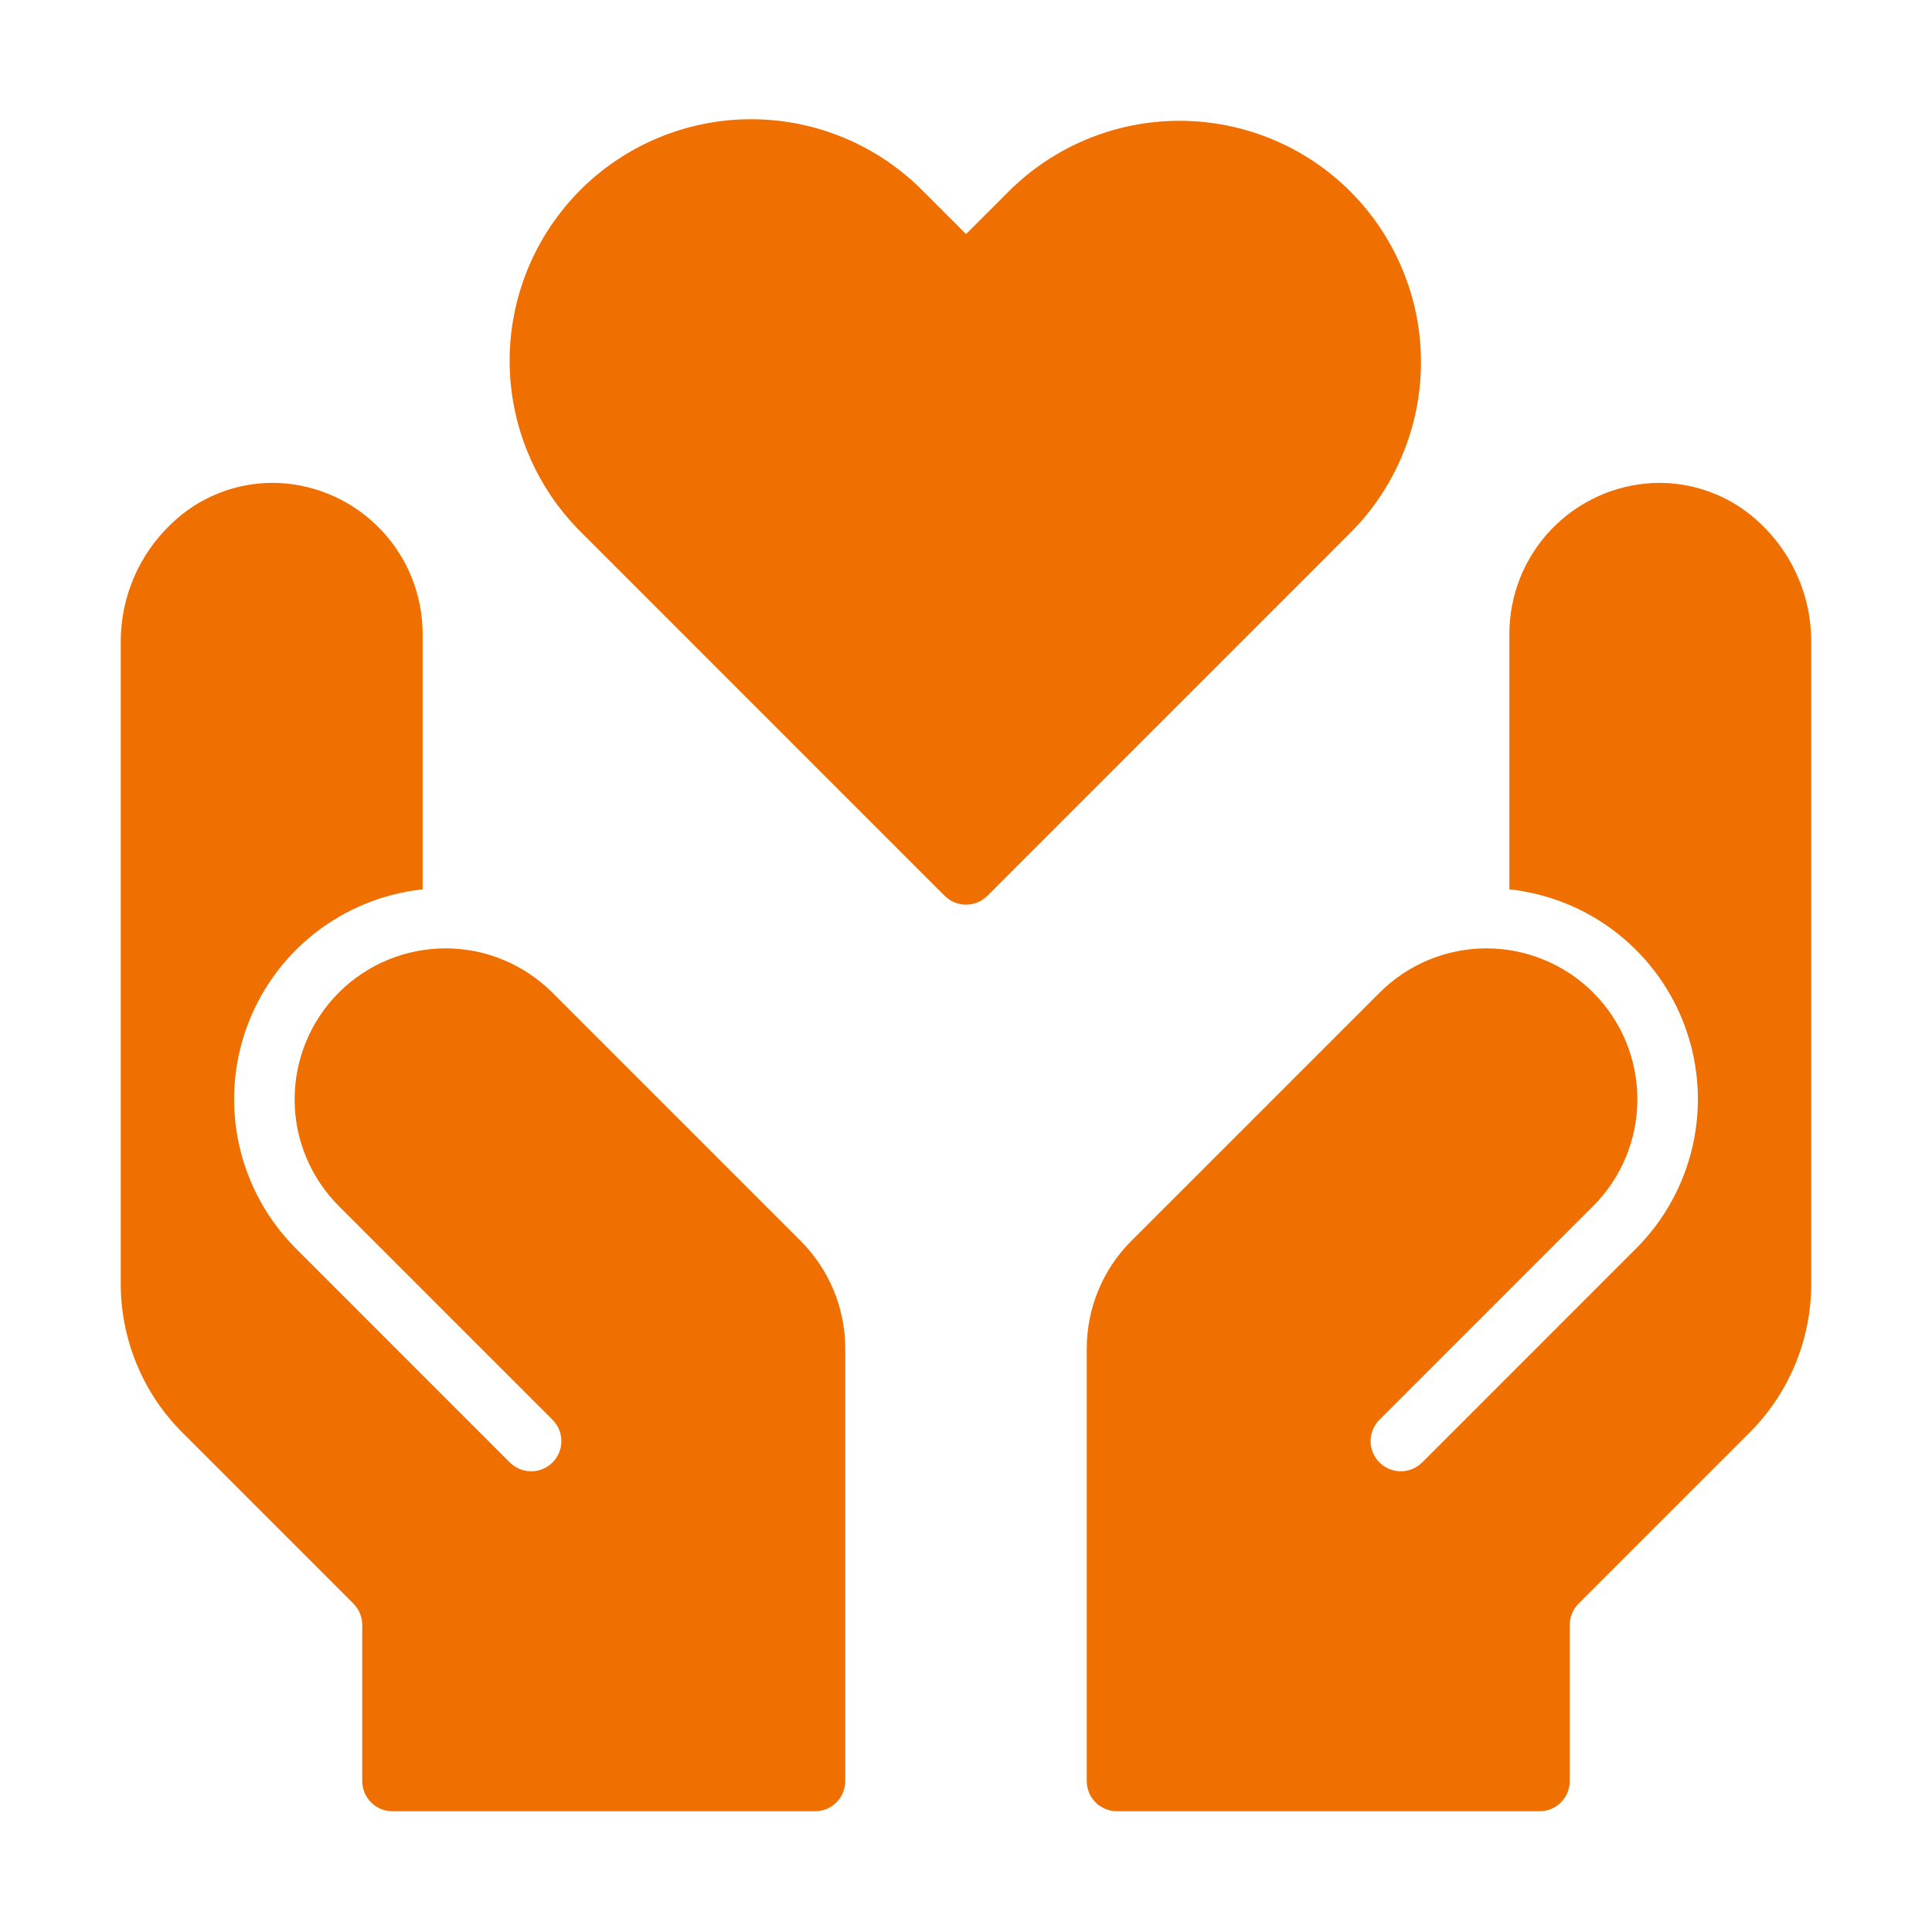
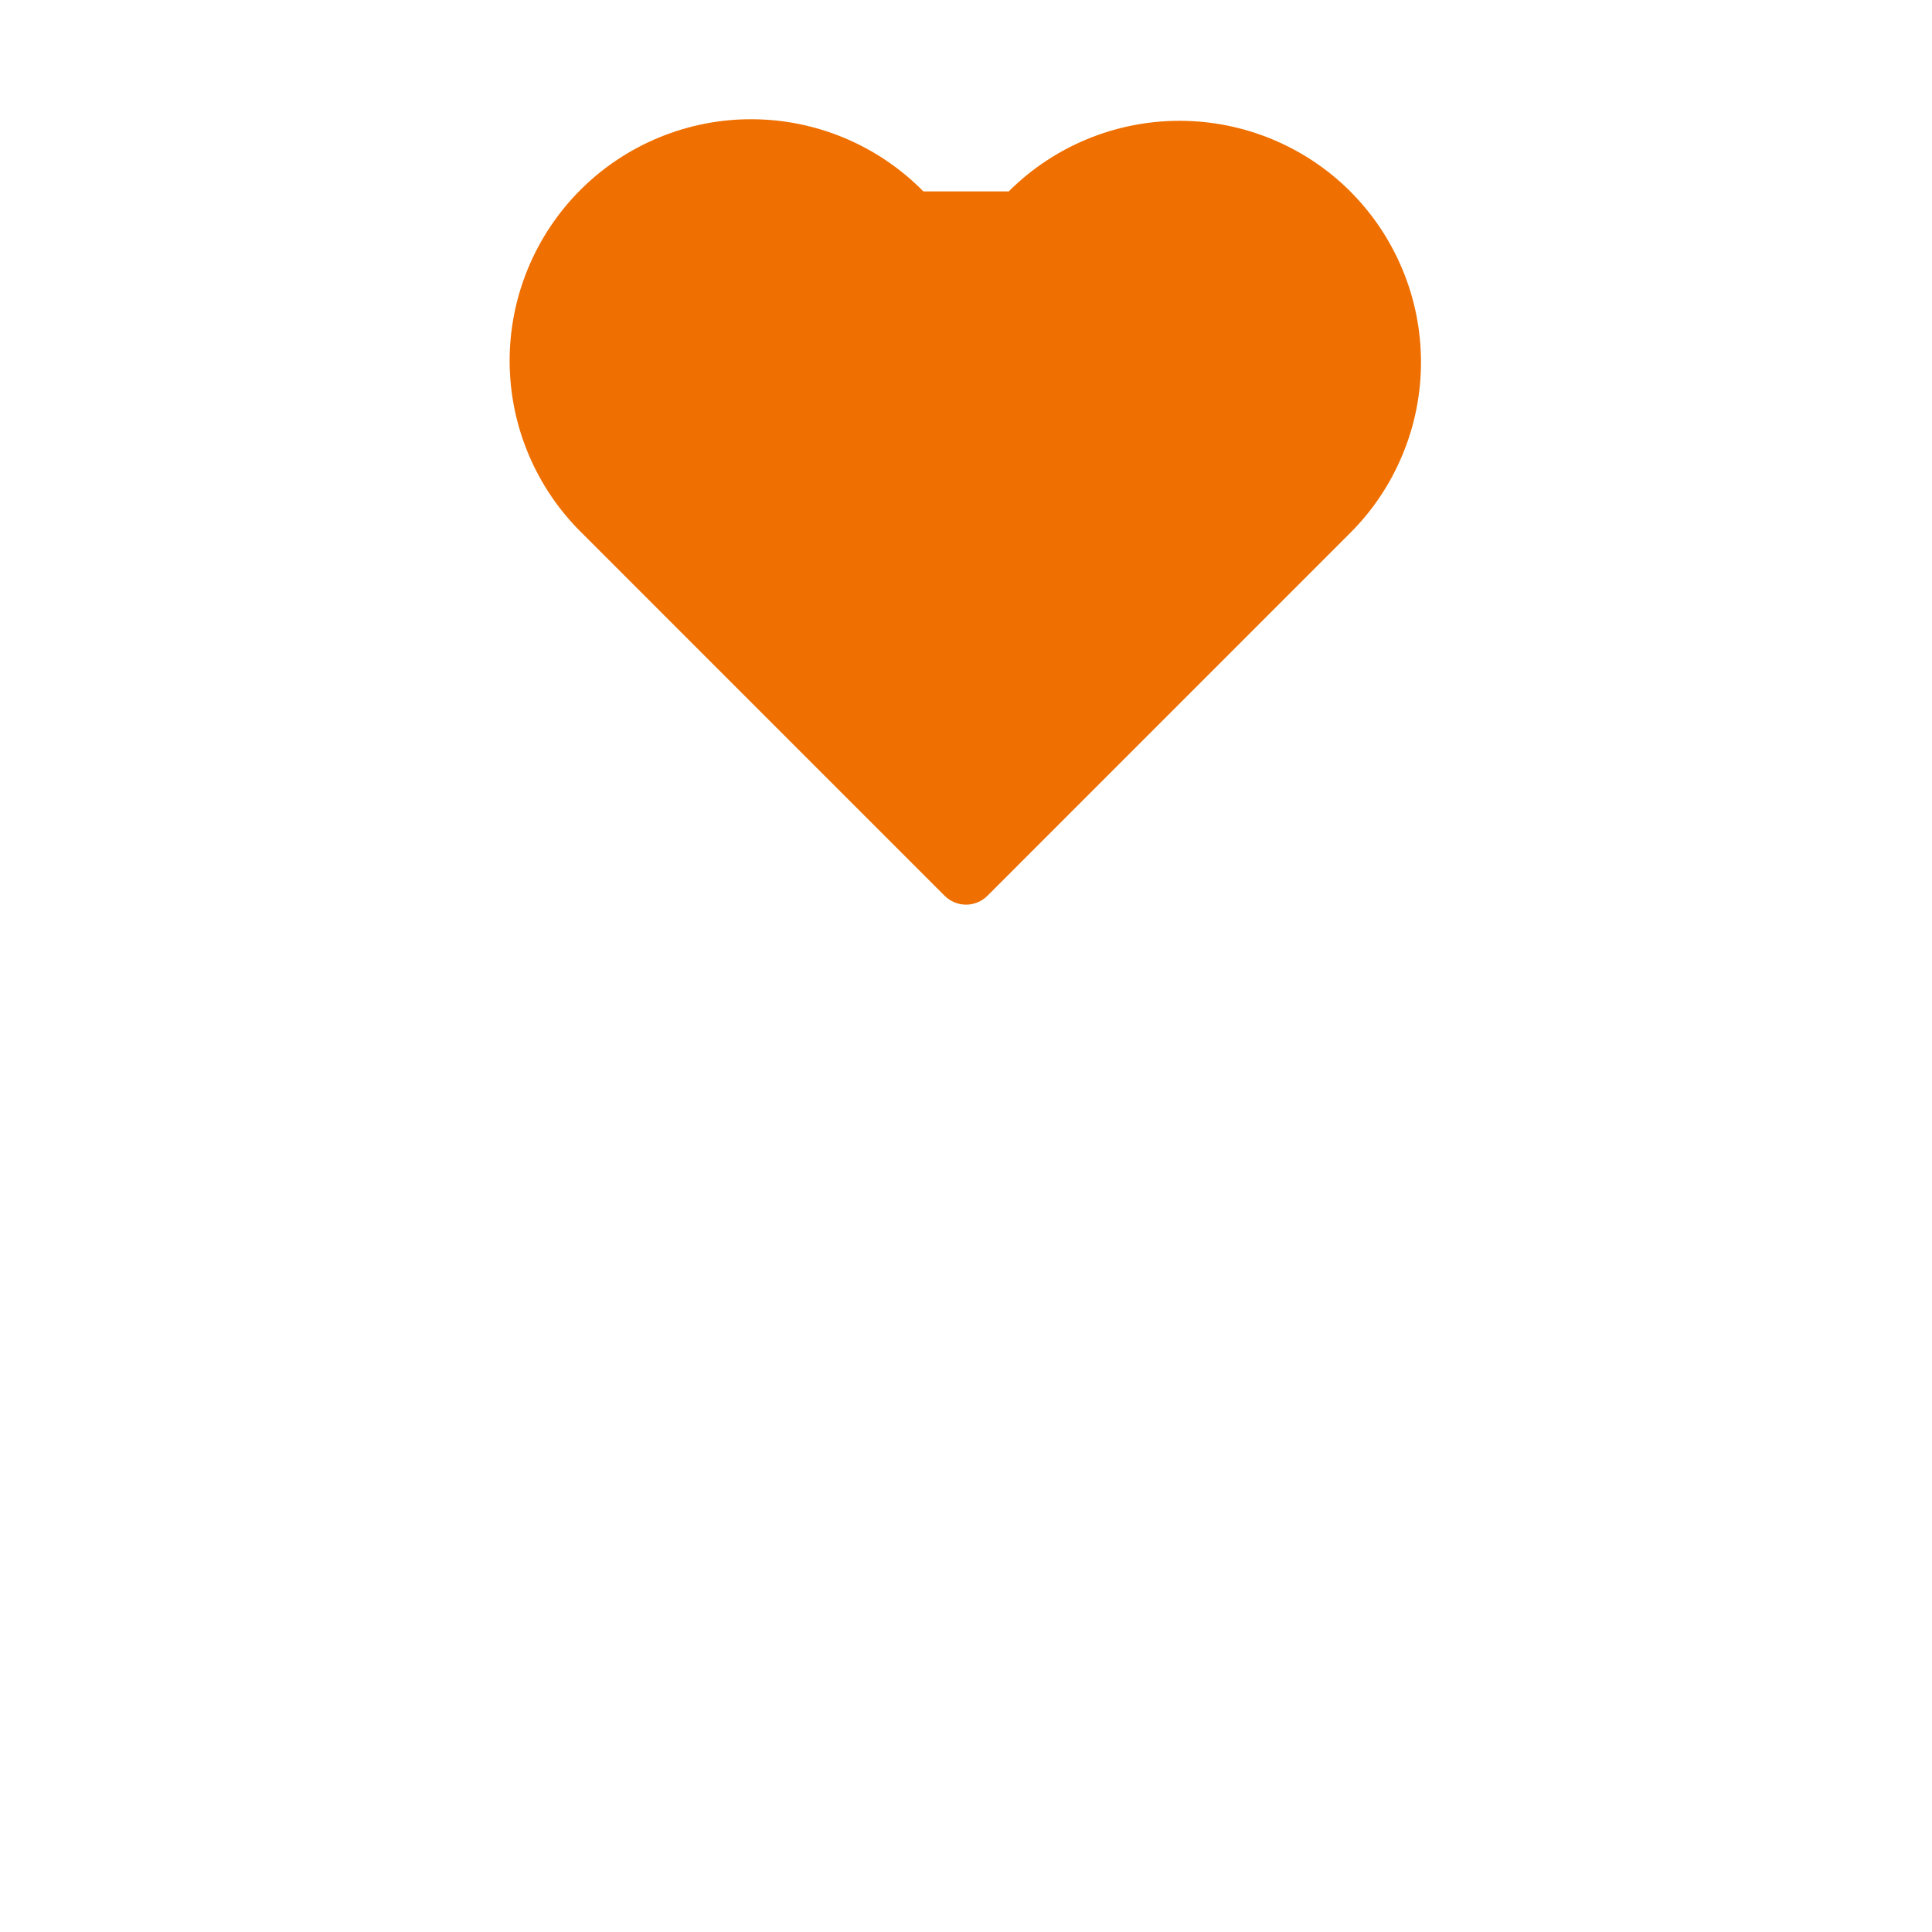
<svg xmlns="http://www.w3.org/2000/svg" width="32" height="32" viewBox="0 0 32 32" fill="none">
-   <path d="M22.365 3.17C21.614 2.421 20.597 2.001 19.536 2.001C18.476 2.001 17.459 2.421 16.708 3.17L16.001 3.877L15.294 3.17C14.924 2.794 14.482 2.494 13.996 2.289C13.509 2.084 12.987 1.977 12.458 1.975C11.93 1.972 11.407 2.075 10.919 2.276C10.43 2.477 9.986 2.773 9.613 3.146C9.24 3.52 8.944 3.963 8.743 4.452C8.542 4.94 8.439 5.463 8.441 5.992C8.444 6.52 8.55 7.042 8.756 7.529C8.961 8.015 9.26 8.457 9.637 8.827L15.647 14.838C15.741 14.931 15.868 14.984 16.001 14.984C16.133 14.984 16.26 14.931 16.354 14.838L22.364 8.827C22.736 8.456 23.03 8.015 23.231 7.529C23.433 7.044 23.536 6.524 23.536 5.999C23.536 5.473 23.433 4.953 23.231 4.468C23.03 3.982 22.736 3.542 22.364 3.17L22.365 3.17Z" fill="#EF6F00" />
-   <path d="M13.269 20.561L9.149 16.441C8.917 16.209 8.641 16.025 8.338 15.899C8.035 15.773 7.71 15.708 7.381 15.708C7.053 15.708 6.728 15.772 6.424 15.898C6.121 16.023 5.845 16.207 5.613 16.439C5.381 16.671 5.196 16.947 5.071 17.25C4.945 17.553 4.88 17.878 4.88 18.207C4.879 18.535 4.944 18.86 5.069 19.163C5.195 19.467 5.379 19.743 5.611 19.975L9.147 23.511C9.194 23.557 9.232 23.612 9.258 23.673C9.284 23.734 9.298 23.799 9.298 23.866C9.299 23.932 9.286 23.998 9.261 24.059C9.236 24.12 9.199 24.176 9.152 24.223C9.105 24.27 9.049 24.307 8.988 24.332C8.927 24.357 8.861 24.37 8.795 24.369C8.728 24.369 8.663 24.355 8.602 24.329C8.541 24.303 8.486 24.265 8.439 24.218L4.904 20.682C4.437 20.216 4.111 19.627 3.965 18.983C3.818 18.34 3.857 17.668 4.076 17.045C4.295 16.423 4.686 15.875 5.204 15.465C5.721 15.056 6.344 14.801 7 14.73V10.5C7 9.857 6.753 9.239 6.31 8.774C5.866 8.308 5.261 8.031 4.619 8C4.29 7.986 3.961 8.039 3.653 8.157C3.345 8.274 3.065 8.454 2.829 8.684C2.568 8.934 2.36 9.233 2.218 9.565C2.075 9.897 2.001 10.254 2 10.615V21.255C1.999 21.715 2.089 22.172 2.265 22.597C2.441 23.022 2.7 23.409 3.026 23.733L5.851 26.558C5.898 26.605 5.936 26.66 5.961 26.722C5.987 26.783 6 26.849 6 26.915V29.5C6 29.633 6.053 29.76 6.146 29.853C6.24 29.947 6.367 30 6.5 30H13.5C13.633 30 13.76 29.947 13.854 29.853C13.947 29.76 14 29.633 14 29.5V22.33C13.998 21.667 13.736 21.032 13.269 20.561Z" fill="#EF6F00" />
-   <path d="M18.731 20.561L22.851 16.441C23.084 16.209 23.359 16.025 23.662 15.899C23.965 15.773 24.291 15.708 24.619 15.708C24.947 15.708 25.272 15.772 25.576 15.898C25.879 16.023 26.155 16.207 26.387 16.439C26.619 16.671 26.804 16.947 26.93 17.25C27.055 17.553 27.12 17.878 27.12 18.207C27.12 18.535 27.056 18.86 26.931 19.163C26.805 19.467 26.621 19.743 26.389 19.975L22.854 23.511C22.806 23.557 22.768 23.612 22.742 23.673C22.716 23.734 22.702 23.799 22.702 23.866C22.701 23.932 22.714 23.998 22.739 24.059C22.764 24.12 22.801 24.176 22.848 24.223C22.895 24.27 22.951 24.307 23.012 24.332C23.073 24.357 23.139 24.37 23.206 24.369C23.272 24.369 23.337 24.355 23.398 24.329C23.459 24.303 23.514 24.265 23.561 24.218L27.096 20.682C27.563 20.216 27.889 19.627 28.035 18.983C28.182 18.34 28.143 17.668 27.924 17.045C27.705 16.423 27.314 15.875 26.796 15.465C26.279 15.056 25.656 14.801 25 14.73V10.5C25 9.857 25.247 9.239 25.69 8.774C26.134 8.308 26.739 8.031 27.381 8C27.71 7.986 28.039 8.039 28.347 8.157C28.655 8.274 28.935 8.454 29.171 8.684C29.432 8.934 29.64 9.233 29.782 9.565C29.925 9.897 29.999 10.254 30 10.615V21.255C30.001 21.715 29.911 22.172 29.735 22.597C29.559 23.022 29.3 23.409 28.974 23.733L26.149 26.558C26.102 26.605 26.064 26.66 26.039 26.722C26.013 26.783 26 26.849 26 26.915V29.5C26 29.633 25.947 29.76 25.854 29.853C25.76 29.947 25.633 30 25.5 30H18.5C18.367 30 18.24 29.947 18.146 29.853C18.053 29.76 18 29.633 18 29.5V22.33C18.002 21.667 18.264 21.032 18.731 20.561Z" fill="#EF6F00" />
+   <path d="M22.365 3.17C21.614 2.421 20.597 2.001 19.536 2.001C18.476 2.001 17.459 2.421 16.708 3.17L15.294 3.17C14.924 2.794 14.482 2.494 13.996 2.289C13.509 2.084 12.987 1.977 12.458 1.975C11.93 1.972 11.407 2.075 10.919 2.276C10.43 2.477 9.986 2.773 9.613 3.146C9.24 3.52 8.944 3.963 8.743 4.452C8.542 4.94 8.439 5.463 8.441 5.992C8.444 6.52 8.55 7.042 8.756 7.529C8.961 8.015 9.26 8.457 9.637 8.827L15.647 14.838C15.741 14.931 15.868 14.984 16.001 14.984C16.133 14.984 16.26 14.931 16.354 14.838L22.364 8.827C22.736 8.456 23.03 8.015 23.231 7.529C23.433 7.044 23.536 6.524 23.536 5.999C23.536 5.473 23.433 4.953 23.231 4.468C23.03 3.982 22.736 3.542 22.364 3.17L22.365 3.17Z" fill="#EF6F00" />
</svg>